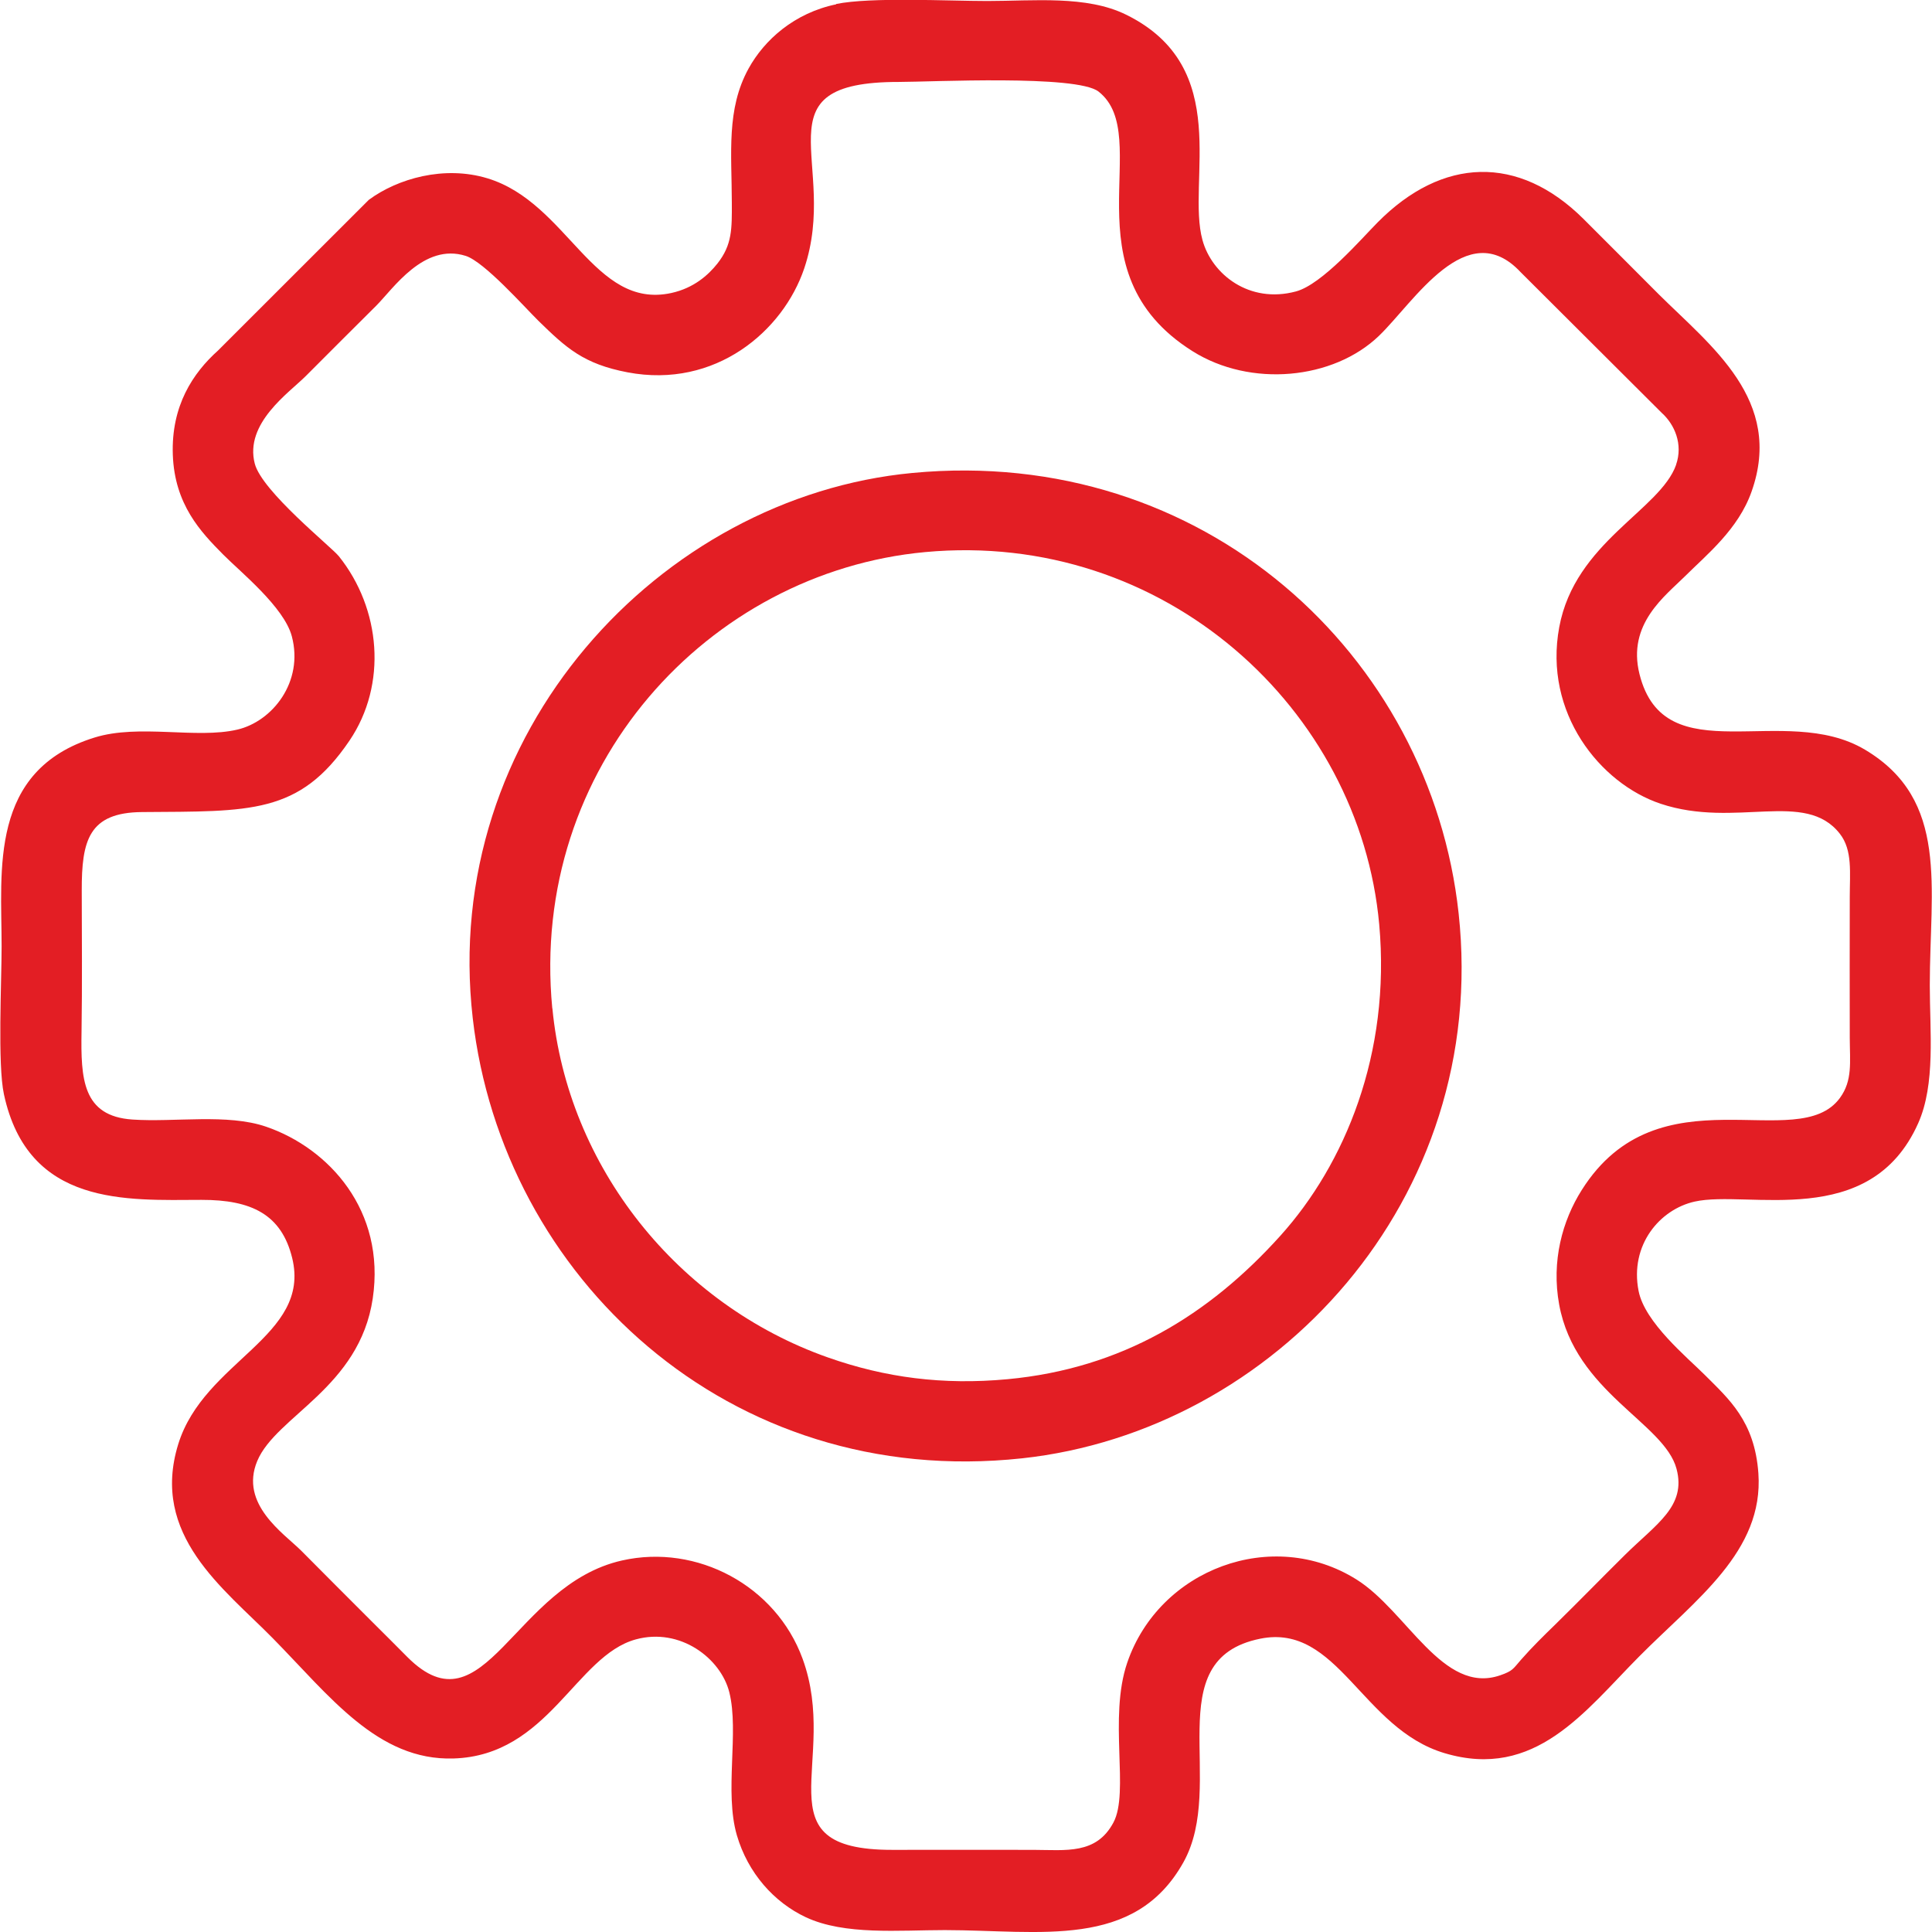
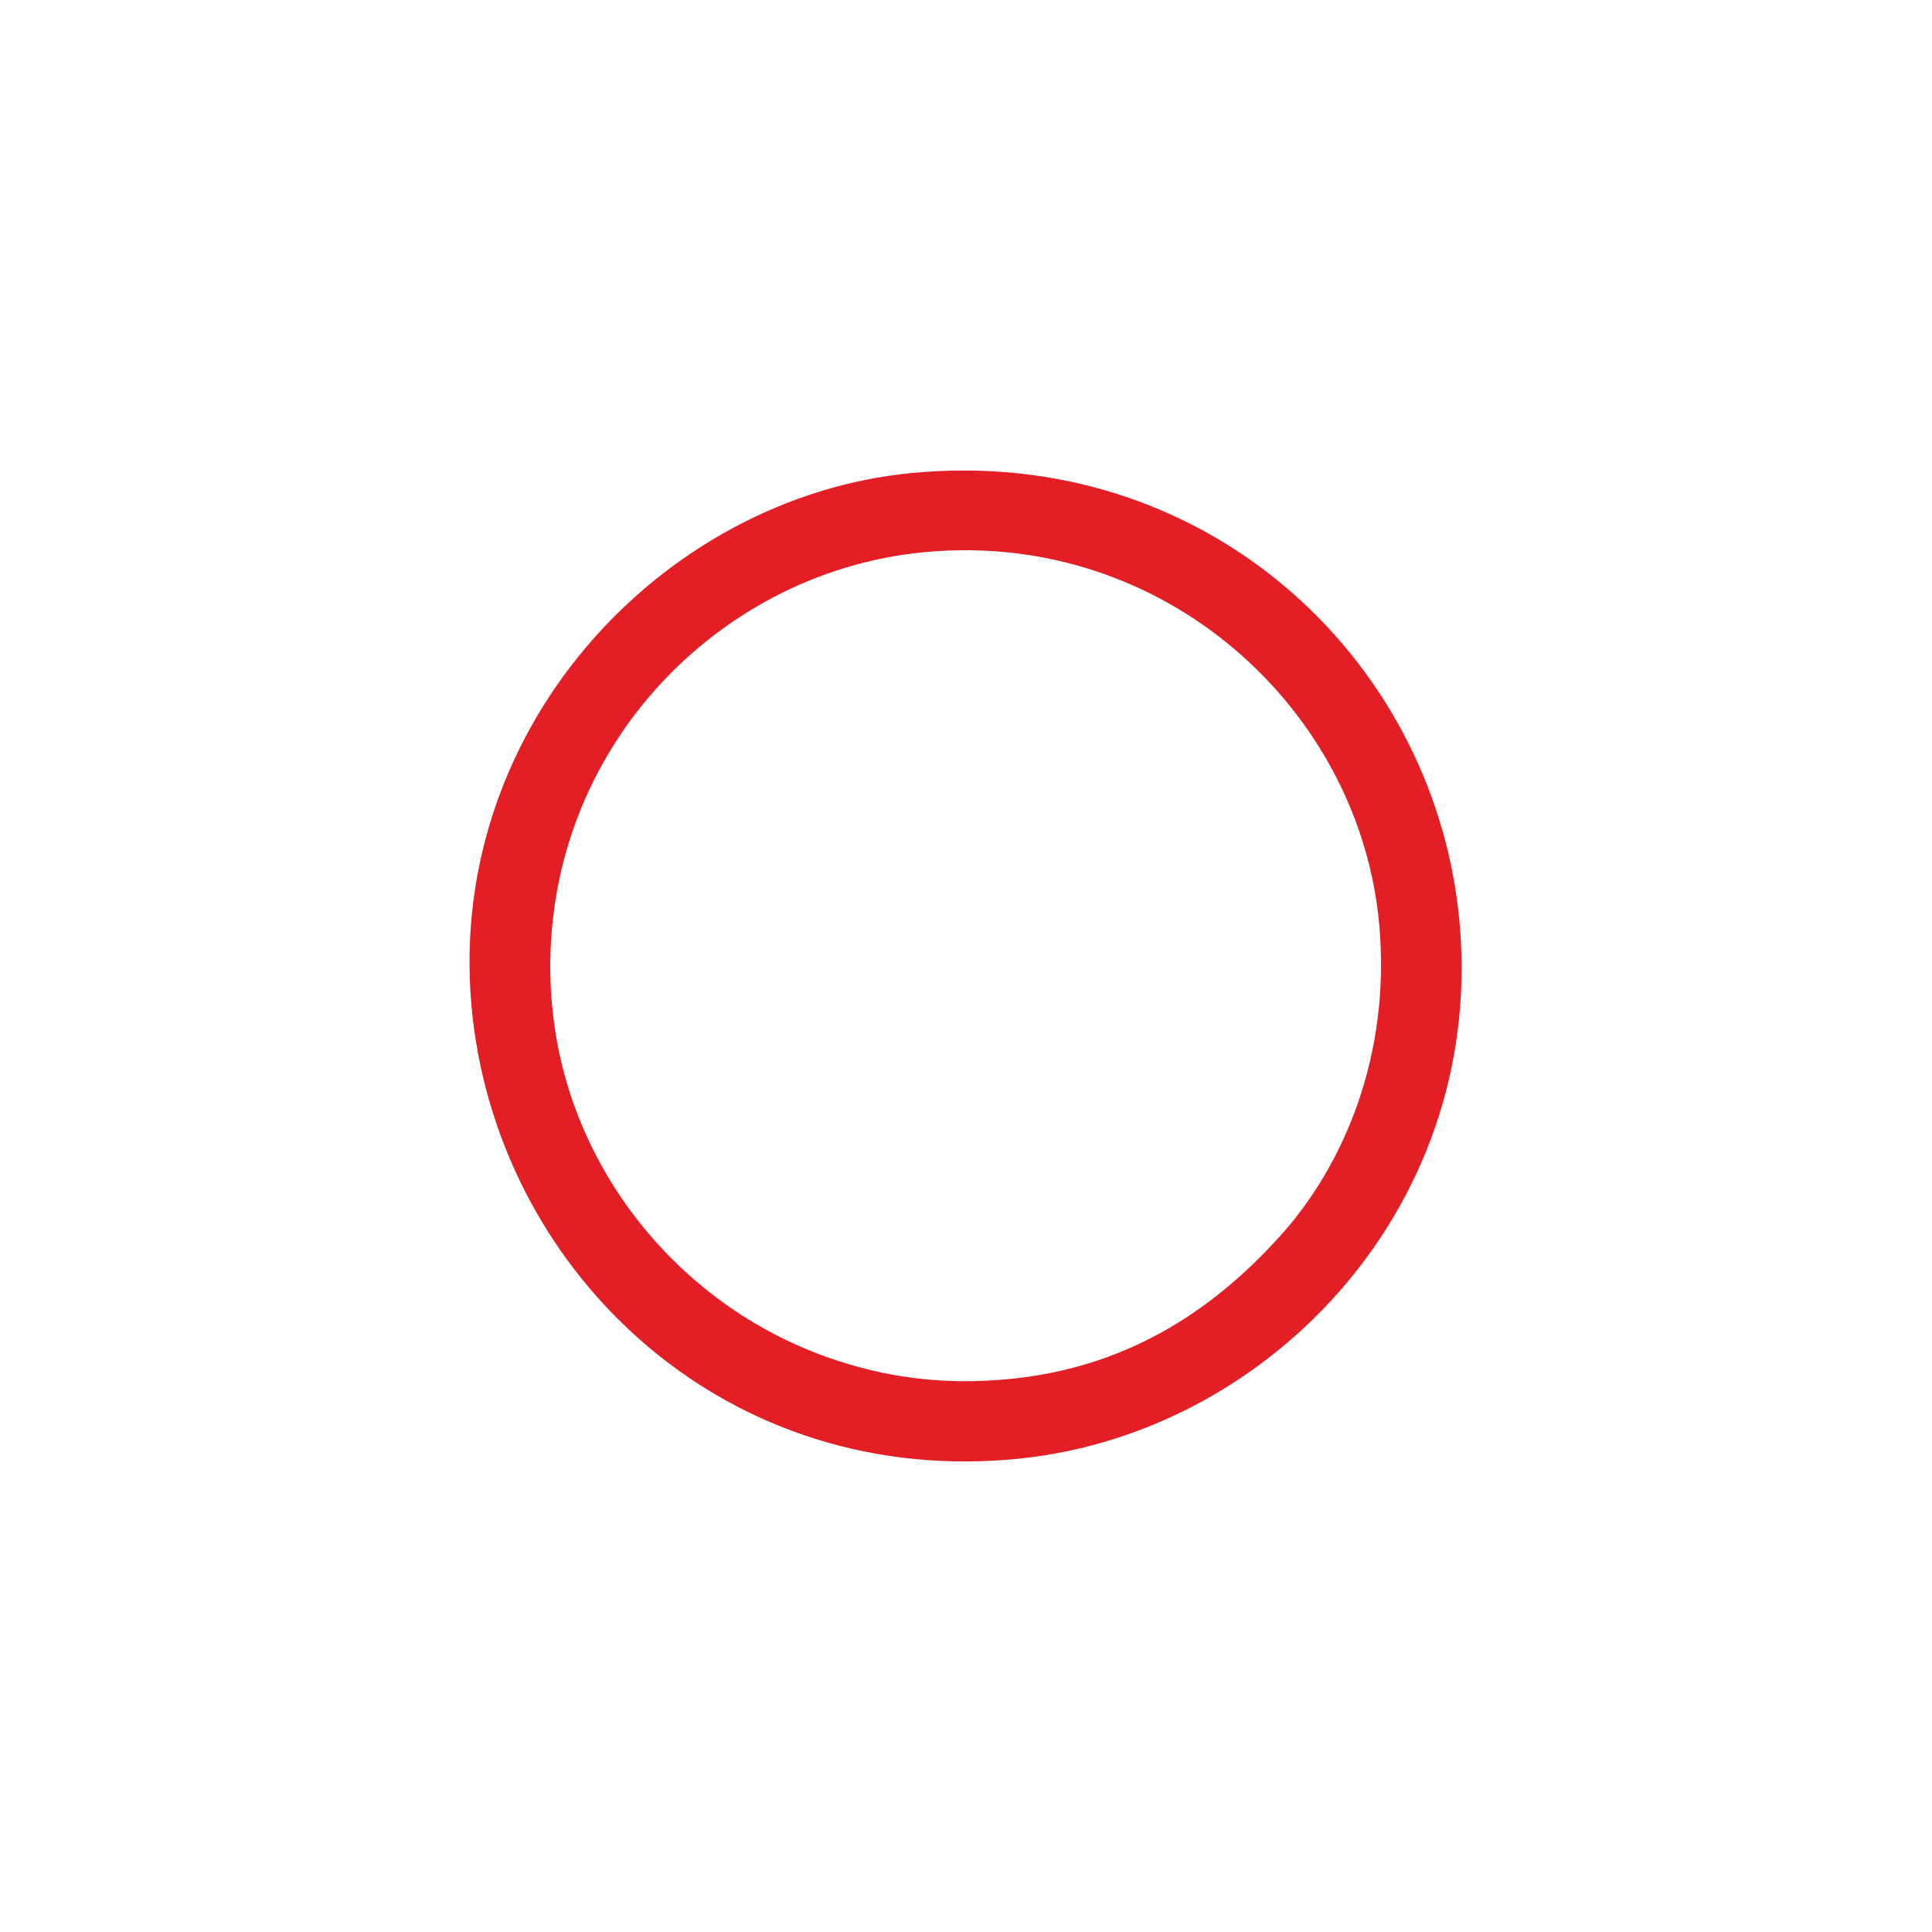
<svg xmlns="http://www.w3.org/2000/svg" xml:space="preserve" width="86" height="86" version="1.1" style="shape-rendering:geometricPrecision; text-rendering:geometricPrecision; image-rendering:optimizeQuality; fill-rule:evenodd; clip-rule:evenodd" viewBox="0 0 192.34 192.4">
  <defs>
    <style type="text/css">
   
    .fil0 {fill:#E31E24}
   
  </style>
  </defs>
  <g id="Layer_x0020_1">
-     <path class="fil0" d="M166.89 46.28c-1.59,4.52 -10.07,7.7 -11.64,16.17 -1.59,8.53 4.06,15.57 10.09,17.59 7.49,2.5 14.42,-1.44 17.86,3 1.27,1.63 0.98,3.87 0.98,6.3 -0.01,4.68 -0.01,9.35 0,14.02 0.01,2.44 0.29,4.24 -0.98,5.98 -4.19,5.74 -18.05,-2.98 -25.71,9.17 -1.93,3.05 -3.04,7.08 -2.25,11.4 1.6,8.75 10.48,11.79 11.69,16.37 0.99,3.72 -2.01,5.48 -5.11,8.54 -2.38,2.35 -4.36,4.4 -7.02,7.01 -1.06,1.03 -2.24,2.18 -3.37,3.47 -0.78,0.89 -0.79,1.1 -2.07,1.54 -5.71,1.96 -9.28,-6.41 -14.31,-9.55 -8.37,-5.24 -19.62,-1.05 -22.82,8.28 -1.89,5.52 0.24,12.91 -1.38,15.93 -1.71,3.2 -4.71,2.73 -7.99,2.72 -4.68,-0 -9.35,-0.01 -14.03,0 -13.37,0.02 -5.17,-8.76 -8.94,-19.05 -2.66,-7.26 -10.51,-11.45 -17.97,-9.77 -10.82,2.43 -13.67,17.32 -21.37,9.63 -1.27,-1.27 -2.31,-2.33 -3.59,-3.59 -2.42,-2.4 -4.59,-4.61 -7,-7.02 -1.72,-1.71 -6.17,-4.63 -4.37,-8.93 1.88,-4.48 10.18,-7.29 11.5,-16.18 1.3,-8.78 -4.39,-14.96 -10.6,-17.1 -3.89,-1.34 -9.13,-0.43 -13.34,-0.72 -4.97,-0.34 -5.14,-4.06 -5.06,-8.77 0.07,-4.66 0.03,-9.36 0.02,-14.03 -0.01,-4.99 0.69,-7.78 6.01,-7.82 10.78,-0.08 15.66,0.25 20.65,-7.11 3.8,-5.61 3.12,-13.15 -1.05,-18.36 -0.74,-0.93 -7.66,-6.46 -8.38,-9.23 -1.04,-4.02 3.41,-7.05 5.08,-8.72 2.41,-2.42 4.6,-4.6 7.02,-7.01 1.69,-1.69 4.73,-6.27 8.9,-4.96 1.85,0.58 5.83,5.07 7.25,6.47 2.76,2.69 4.47,4.29 8.88,5.13 8.75,1.66 15.49,-4.12 17.59,-10.35 3.54,-10.49 -4.9,-18.58 9.42,-18.57 3.15,0 17.73,-0.74 19.89,0.96 5.66,4.44 -3.34,17.88 9.37,25.86 5.76,3.62 14,2.85 18.56,-1.54 3.48,-3.35 8.75,-12.07 14.1,-6.34l14.05 14.01c1.28,1.15 2.15,3.12 1.43,5.18zm-83.65 -45.85c-4.15,0.86 -7.15,3.53 -8.73,6.41 -2.22,4.05 -1.67,8.38 -1.66,13.35 0.01,2.6 0.04,4.18 -1.43,6.05 -0.92,1.16 -2.36,2.45 -4.6,2.94 -7.73,1.68 -10.3,-8.99 -18.3,-11.42 -4.31,-1.31 -8.95,0.02 -11.82,2.14l-15.01 15c-2.51,2.25 -4.68,5.51 -4.51,10.39 0.18,4.96 2.79,7.69 5,9.92 1.72,1.74 6.07,5.23 6.85,8.15 1.21,4.55 -1.94,8.49 -5.43,9.3 -4.08,0.95 -9.78,-0.59 -14.22,0.79 -10.54,3.27 -9.25,13.2 -9.25,20.78 0,3.54 -0.41,11.77 0.23,14.74 2.41,11.21 12.23,10.54 19.67,10.52 5,-0.01 7.98,1.46 9.04,5.8 1.9,7.82 -8.78,10.21 -11.35,18.53 -2.8,9.07 4.53,14.36 9.4,19.31 5.67,5.76 10.46,12.23 18.02,11.99 9.46,-0.29 12.17,-10.23 18.15,-11.86 4.43,-1.21 8.47,1.9 9.31,5.27 0.99,3.95 -0.51,9.9 0.75,14.23 1.1,3.77 3.7,6.68 6.87,8.17 3.87,1.81 9.29,1.28 13.84,1.28 9.51,0.01 18.88,1.95 23.75,-6.73 4.4,-7.84 -2.64,-20.22 7.67,-22.29 7.73,-1.56 10.11,8.95 18.35,11.4 9.02,2.69 13.97,-4.18 19.36,-9.61 5.62,-5.67 12.44,-10.47 11.89,-18.26 -0.37,-5.21 -2.96,-7.41 -5.33,-9.79 -1.75,-1.75 -5.99,-5.23 -6.6,-8.37 -0.9,-4.58 2.12,-8.13 5.59,-8.9 5.29,-1.18 17.46,2.94 22.25,-7.79 1.75,-3.92 1.16,-9.17 1.16,-13.74 0,-9.78 1.97,-18.45 -6.45,-23.47 -8.07,-4.8 -19.96,2.46 -22.46,-7.53 -1.25,-5 2.56,-7.78 4.56,-9.77 2.14,-2.13 5.28,-4.65 6.6,-8.4 3.23,-9.11 -4.06,-14.5 -9.24,-19.65 -2.58,-2.57 -4.91,-4.94 -7.5,-7.51 -6.46,-6.42 -14.06,-6.17 -20.51,0.36 -1.59,1.6 -5.5,6.15 -8.11,6.86 -4.66,1.26 -8.39,-1.71 -9.32,-5.11 -1.61,-5.85 3.12,-17.18 -7.61,-22.45 -3.94,-1.94 -9.2,-1.36 -13.81,-1.36 -3.93,0 -11.61,-0.41 -15.07,0.3z" />
-     <path class="fil0" d="M54.97 100.42c-2.31,-24.07 15.57,-43.44 37.13,-45.44 23.86,-2.21 43.28,15.68 45.22,37.07 1.17,12.91 -3.44,23.9 -9.84,31.01 -7.11,7.9 -15.8,13.23 -27.18,14.29 -6.44,0.6 -12.18,-0.16 -17.86,-2.16 -15,-5.28 -25.95,-19 -27.46,-34.78zm35.86 -53.32c-25.12,2.37 -47.04,25.93 -43.78,54.31 2.94,25.66 25.42,46.97 54.69,43.82 25.11,-2.71 46.58,-25.72 43.49,-54.26 -2.78,-25.71 -25.38,-46.62 -54.4,-43.87z" />
+     <path class="fil0" d="M54.97 100.42c-2.31,-24.07 15.57,-43.44 37.13,-45.44 23.86,-2.21 43.28,15.68 45.22,37.07 1.17,12.91 -3.44,23.9 -9.84,31.01 -7.11,7.9 -15.8,13.23 -27.18,14.29 -6.44,0.6 -12.18,-0.16 -17.86,-2.16 -15,-5.28 -25.95,-19 -27.46,-34.78zm35.86 -53.32c-25.12,2.37 -47.04,25.93 -43.78,54.31 2.94,25.66 25.42,46.97 54.69,43.82 25.11,-2.71 46.58,-25.72 43.49,-54.26 -2.78,-25.71 -25.38,-46.62 -54.4,-43.87" />
  </g>
</svg>